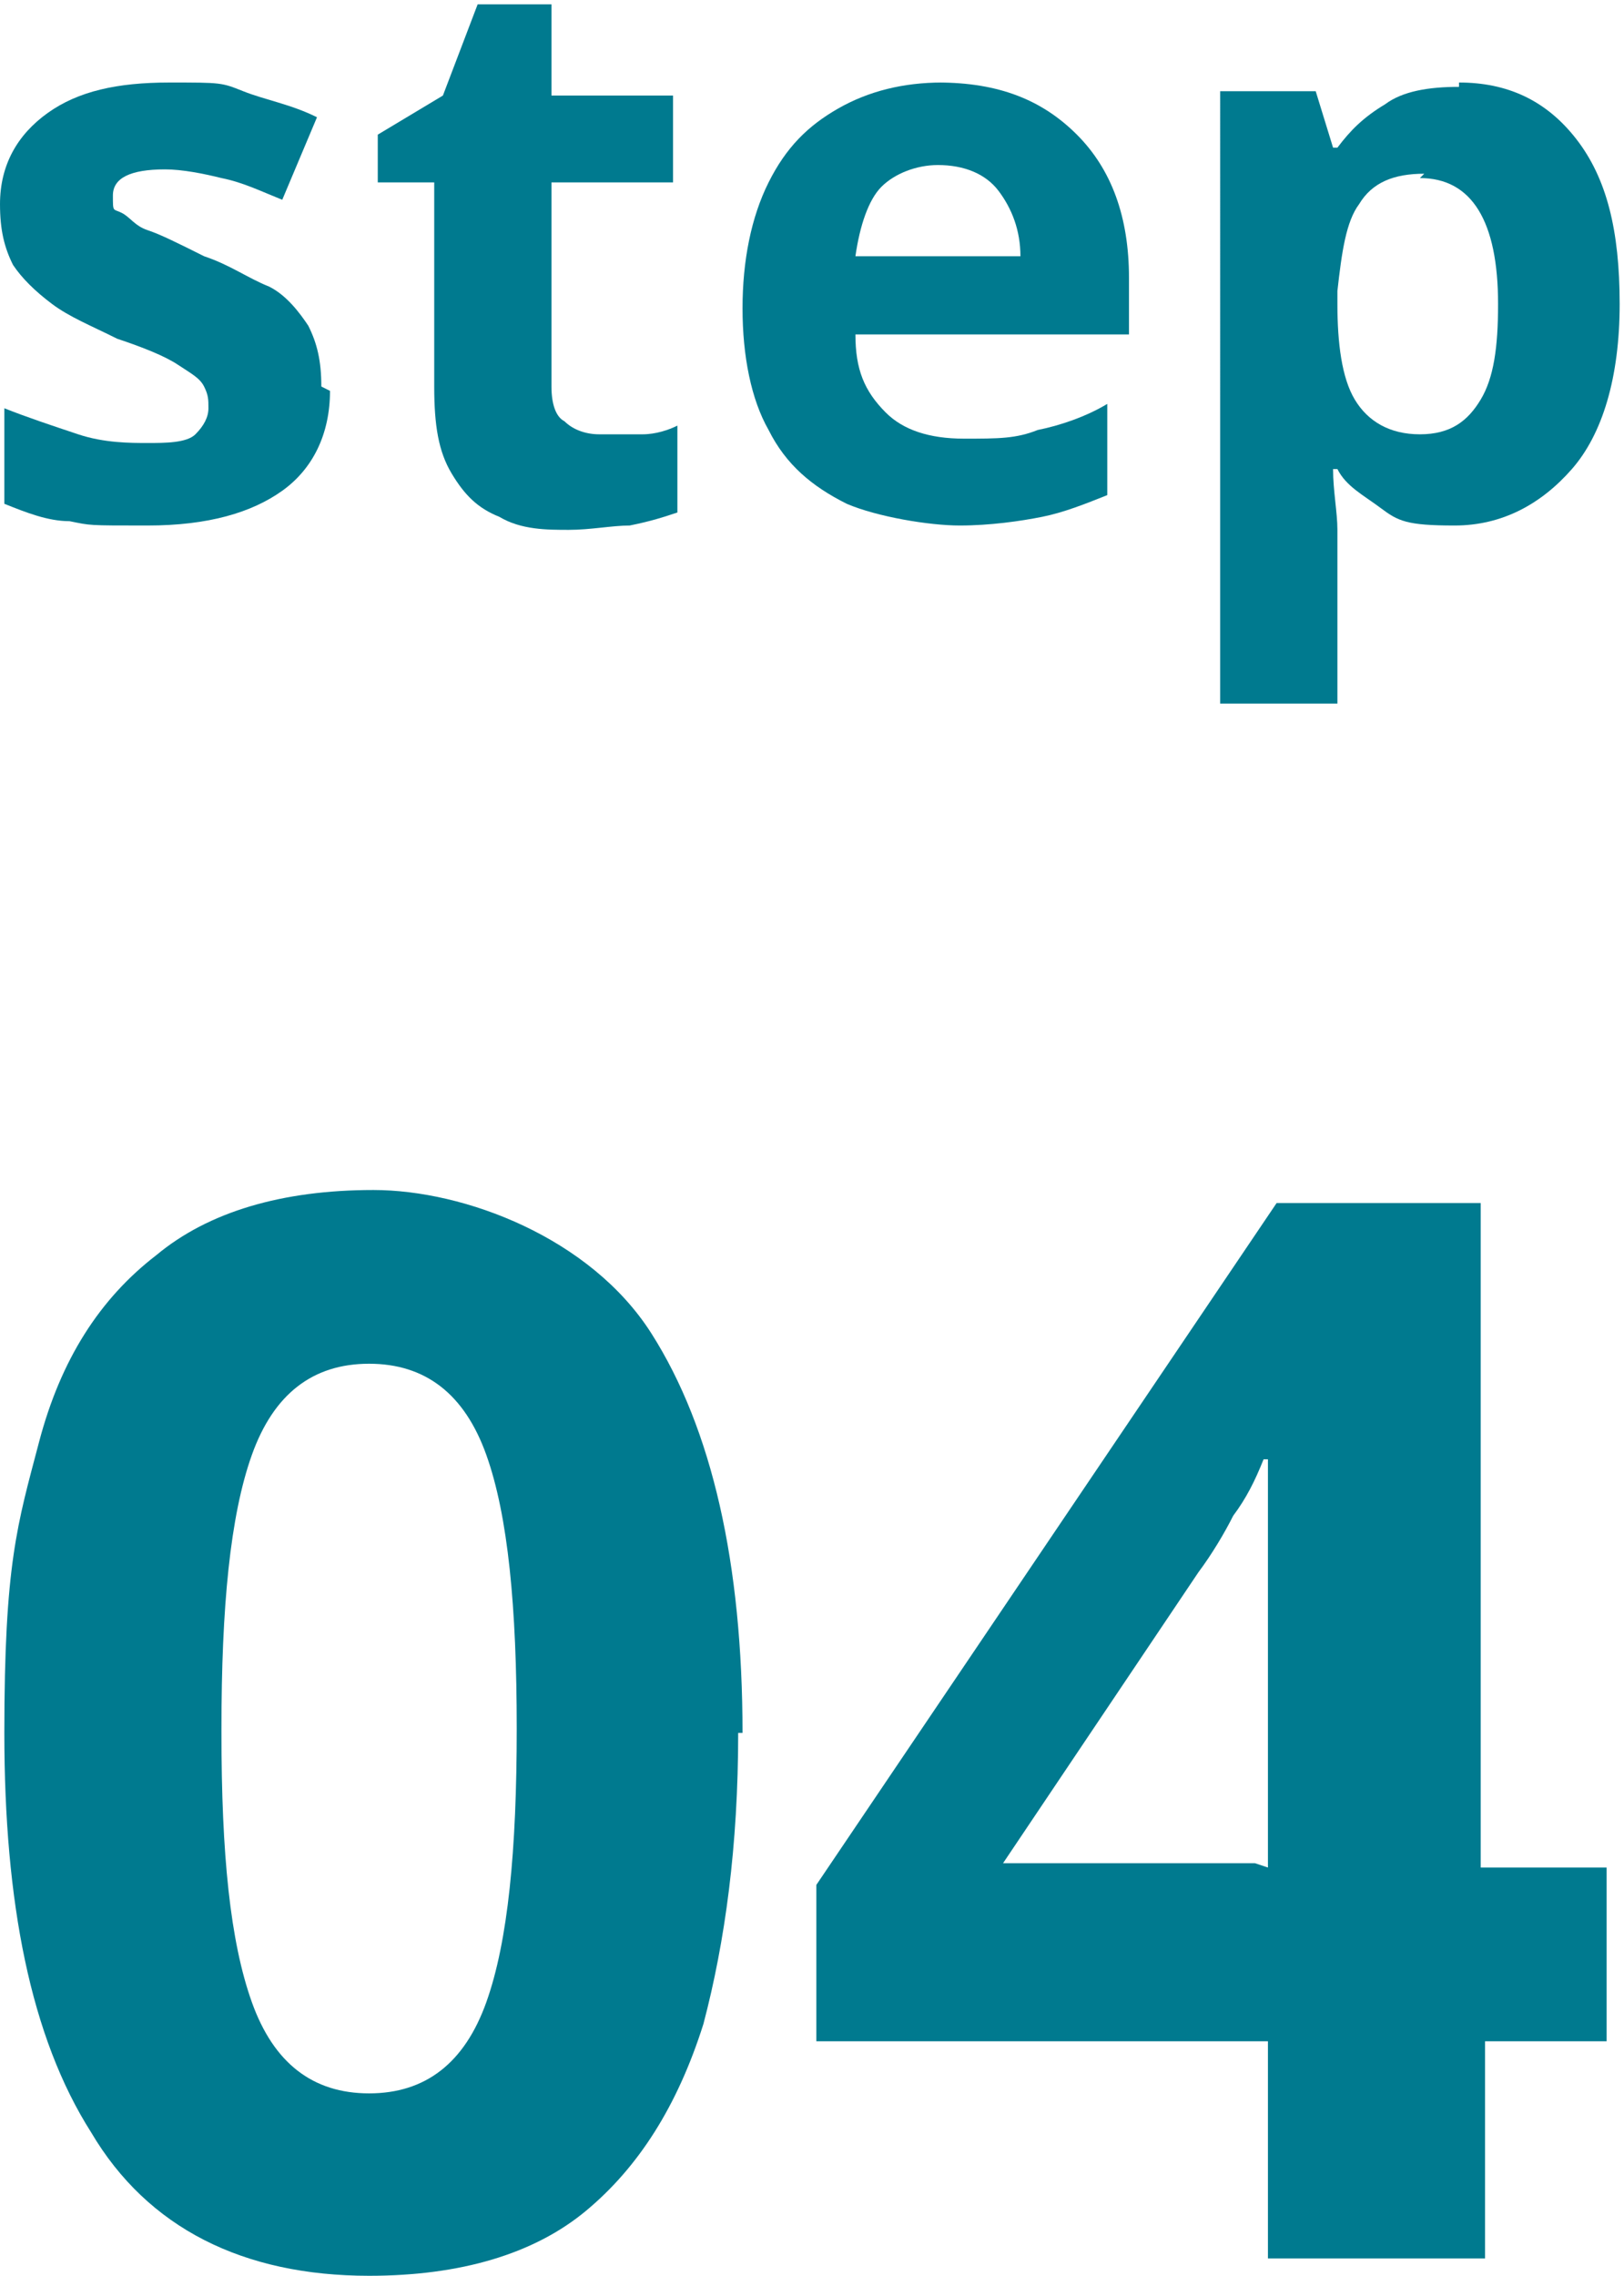
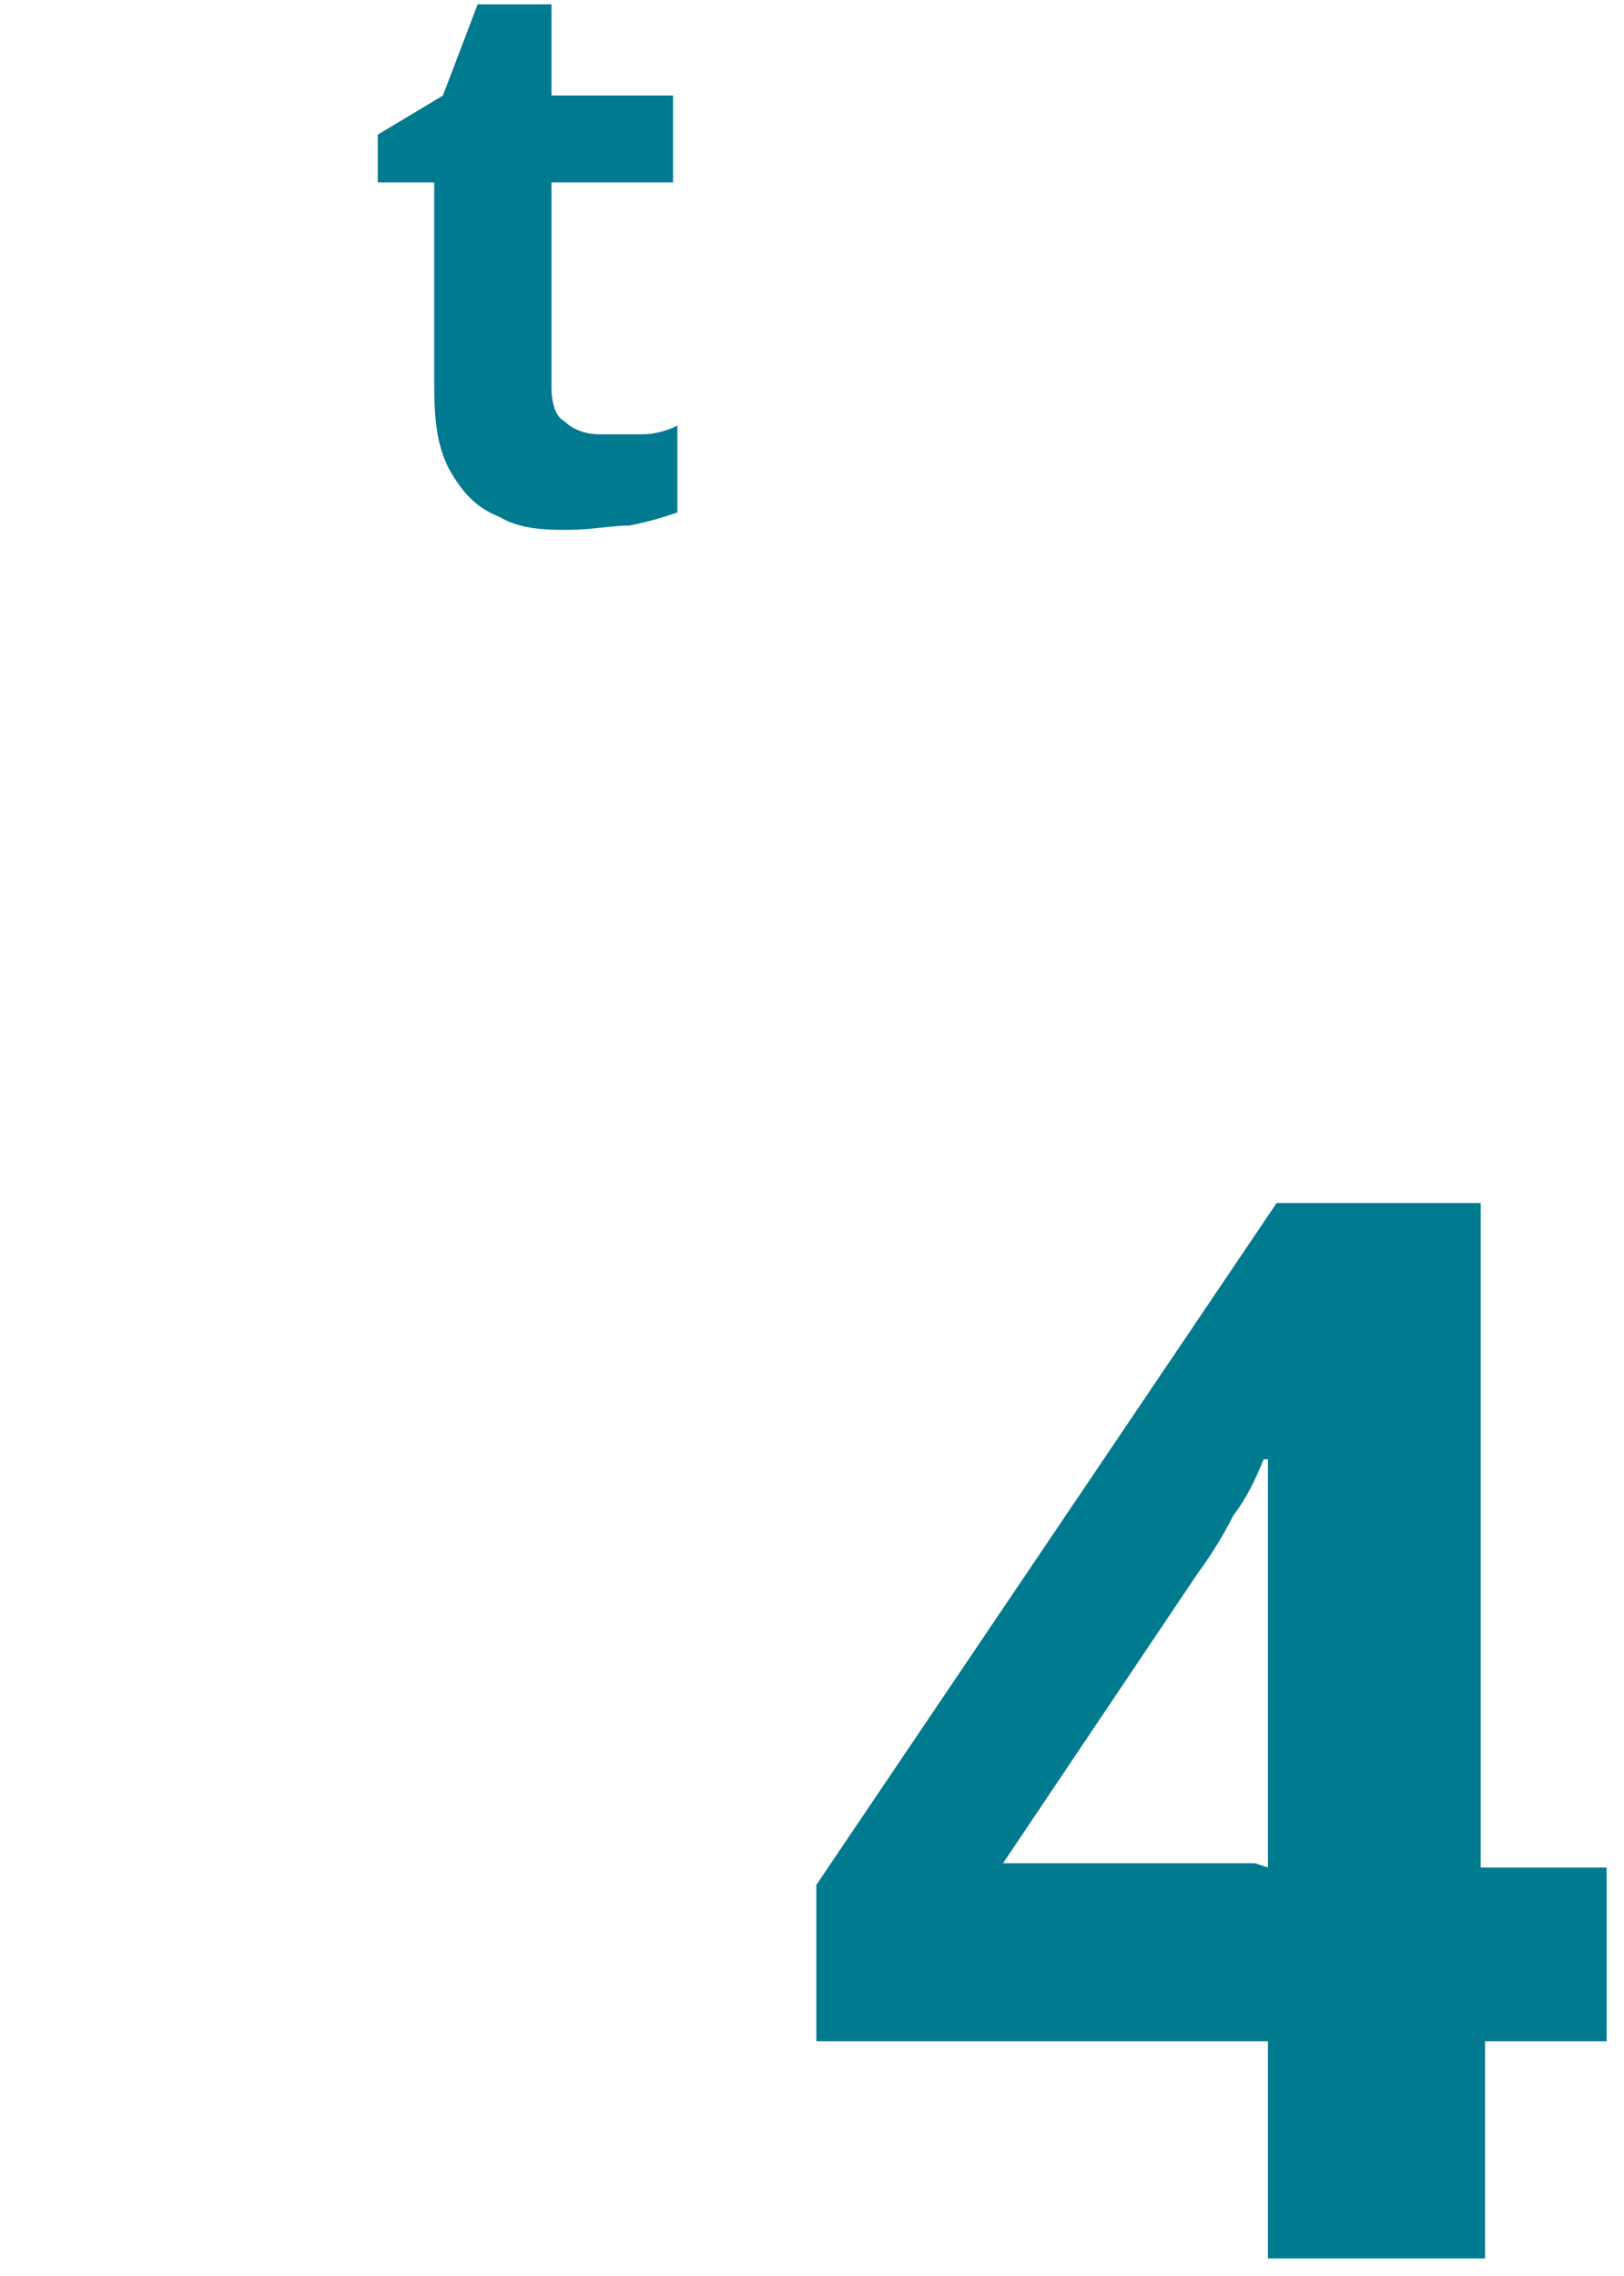
<svg xmlns="http://www.w3.org/2000/svg" version="1.1" viewBox="0 0 37.4 52.4">
  <defs>
    <style>
      .cls-1 {
        isolation: isolate;
      }

      .cls-2 {
        fill: #007a8f;
      }
    </style>
  </defs>
  <g>
    <g id="_レイヤー_1" data-name="レイヤー_1">
      <g id="_レイヤー_1-2" data-name="_レイヤー_1">
        <g class="cls-1">
          <g class="cls-1">
            <g class="cls-1">
-               <path class="cls-2" d="M7.6,9c0,1-.4,1.8-1.1,2.3s-1.7.8-3.1.8-1.3,0-1.8-.1c-.5,0-1-.2-1.5-.4v-2.2c.5.2,1.1.4,1.7.6.6.2,1.2.2,1.6.2s.9,0,1.1-.2c.2-.2.3-.4.3-.6s0-.3-.1-.5-.3-.3-.6-.5c-.3-.2-.8-.4-1.4-.6-.6-.3-1.1-.5-1.5-.8-.4-.3-.7-.6-.9-.9-.2-.4-.3-.8-.3-1.4,0-.9.4-1.6,1.1-2.1.7-.5,1.6-.7,2.8-.7s1.2,0,1.7.2,1.1.3,1.7.6l-.8,1.9c-.5-.2-.9-.4-1.4-.5-.4-.1-.9-.2-1.3-.2-.8,0-1.2.2-1.2.6s0,.3.2.4.3.3.6.4c.3.1.7.3,1.3.6.6.2,1,.5,1.5.7.4.2.7.6.9.9.2.4.3.8.3,1.4Z" />
              <path class="cls-2" d="M13.9,10c.3,0,.6,0,.9,0,.3,0,.6-.1.8-.2v2c-.3.1-.6.2-1.1.3-.4,0-.9.1-1.4.1s-1.1,0-1.6-.3c-.5-.2-.8-.5-1.1-1-.3-.5-.4-1.1-.4-2v-4.7h-1.3v-1.1l1.5-.9.8-2.1h1.7v2.1h2.8v2h-2.8v4.7c0,.4.1.7.3.8.2.2.5.3.8.3Z" />
-               <path class="cls-2" d="M21.6,1.9c1.4,0,2.4.4,3.2,1.2.8.8,1.2,1.9,1.2,3.3v1.3h-6.3c0,.8.2,1.3.7,1.8.4.4,1,.6,1.8.6s1.2,0,1.7-.2c.5-.1,1.1-.3,1.6-.6v2.1c-.5.2-1,.4-1.5.5-.5.1-1.2.2-1.9.2s-1.9-.2-2.6-.5c-.8-.4-1.4-.9-1.8-1.7-.4-.7-.6-1.7-.6-2.8s.2-2.1.6-2.9c.4-.8.9-1.3,1.6-1.7s1.5-.6,2.4-.6ZM21.6,3.8c-.5,0-1,.2-1.3.5s-.5.9-.6,1.6h3.8c0-.6-.2-1.1-.5-1.5-.3-.4-.8-.6-1.4-.6Z" />
-               <path class="cls-2" d="M33.6,1.9c1.1,0,2,.4,2.7,1.3.7.9,1,2.1,1,3.8s-.4,3-1.1,3.8-1.6,1.3-2.7,1.3-1.3-.1-1.7-.4-.8-.5-1-.9h-.1c0,.5.1,1,.1,1.4v4h-2.7V2.1h2.2l.4,1.3h.1c.3-.4.6-.7,1.1-1,.4-.3,1-.4,1.7-.4ZM32.8,4c-.7,0-1.2.2-1.5.7-.3.4-.4,1.1-.5,2v.3c0,.9.1,1.7.4,2.2s.8.8,1.5.8,1.1-.3,1.4-.8c.3-.5.4-1.2.4-2.2,0-1.9-.6-2.9-1.8-2.9Z" />
            </g>
            <g class="cls-1">
-               <path class="cls-2" d="M17,39.9c0,2.6-.3,4.8-.8,6.7-.6,1.9-1.5,3.3-2.7,4.3-1.2,1-2.9,1.5-5,1.5-2.9,0-5.1-1.1-6.4-3.3-1.4-2.2-2-5.3-2-9.2s.3-4.8.8-6.7c.5-1.9,1.4-3.3,2.7-4.3,1.2-1,2.9-1.5,5-1.5s5,1.1,6.4,3.3c1.4,2.2,2.1,5.3,2.1,9.2ZM5.1,39.9c0,2.8.2,4.8.7,6.2.5,1.4,1.4,2.1,2.7,2.1s2.2-.7,2.7-2.1.7-3.5.7-6.3-.2-4.9-.7-6.3-1.4-2.1-2.7-2.1-2.2.7-2.7,2.1-.7,3.5-.7,6.3Z" />
              <path class="cls-2" d="M37.1,47h-2.9v5h-5v-5h-10.4v-3.6l10.6-15.7h4.7v15.3h2.9v4ZM29.2,43v-4.1c0-.5,0-1.2,0-1.9s0-1.4,0-2.1c0-.6,0-1.1,0-1.3h-.1c-.2.5-.4.9-.7,1.3-.2.4-.5.9-.8,1.3l-4.5,6.7h5.8Z" />
            </g>
          </g>
        </g>
      </g>
    </g>
  </g>
</svg>